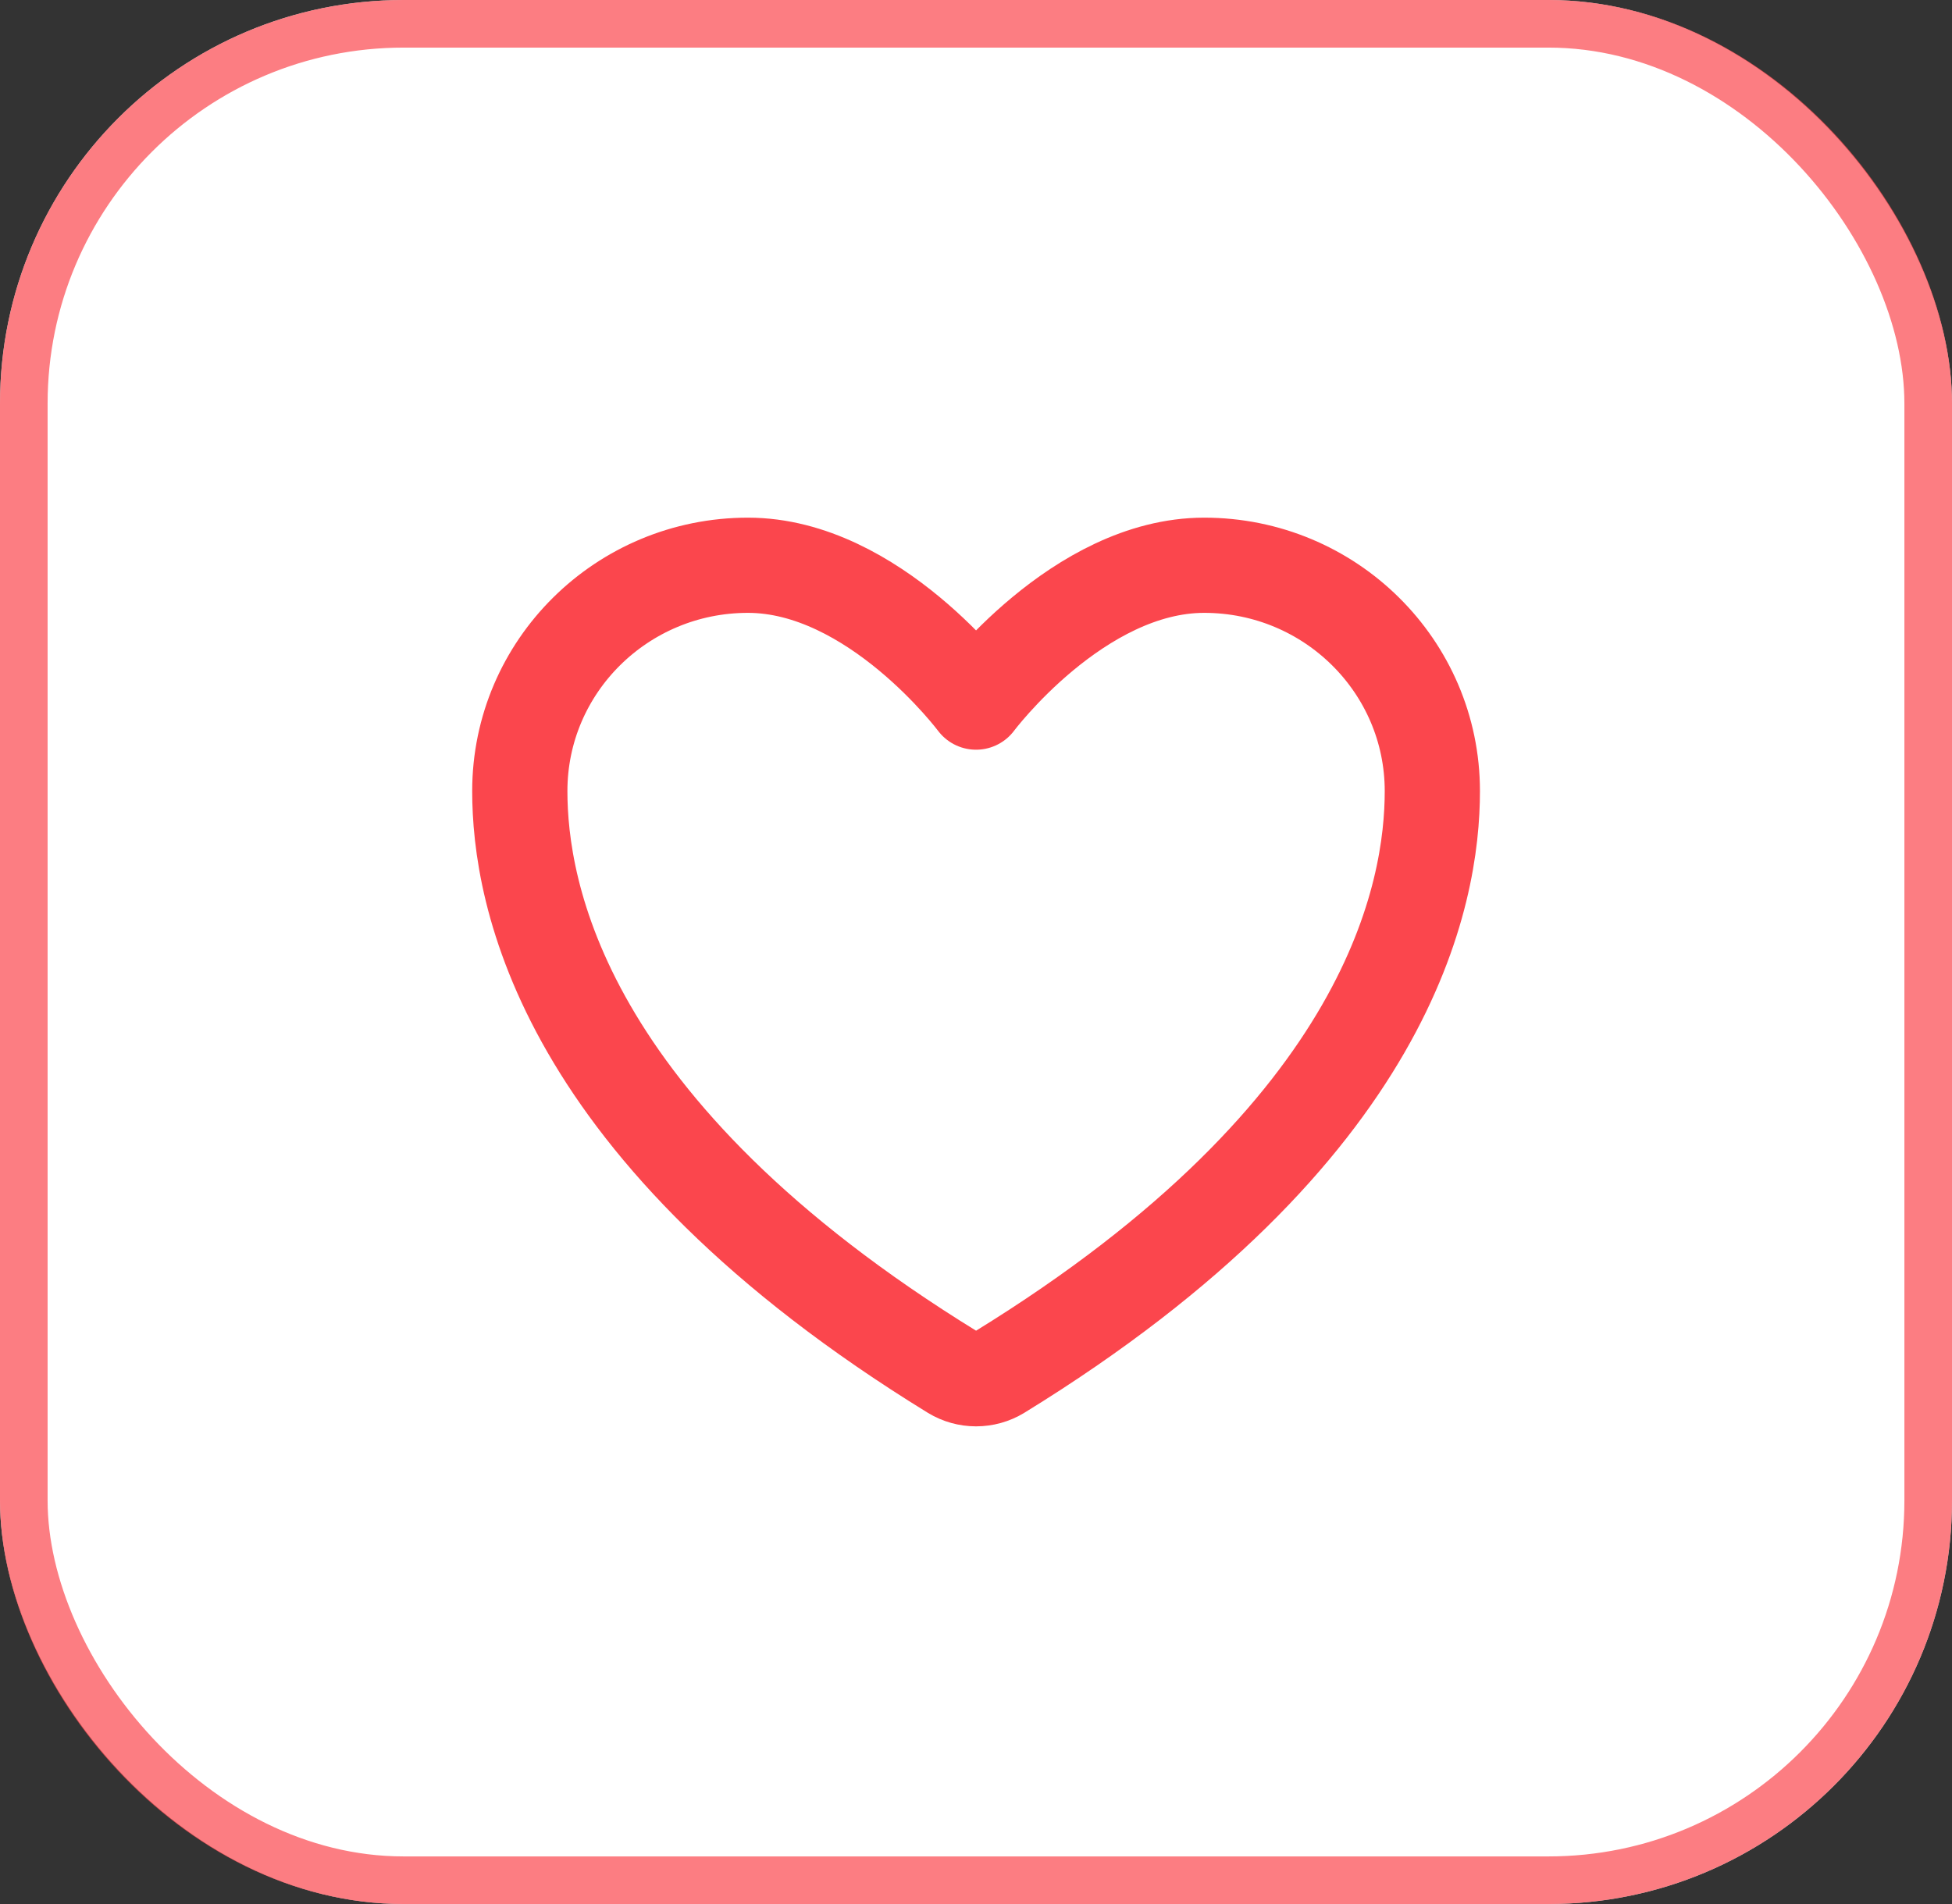
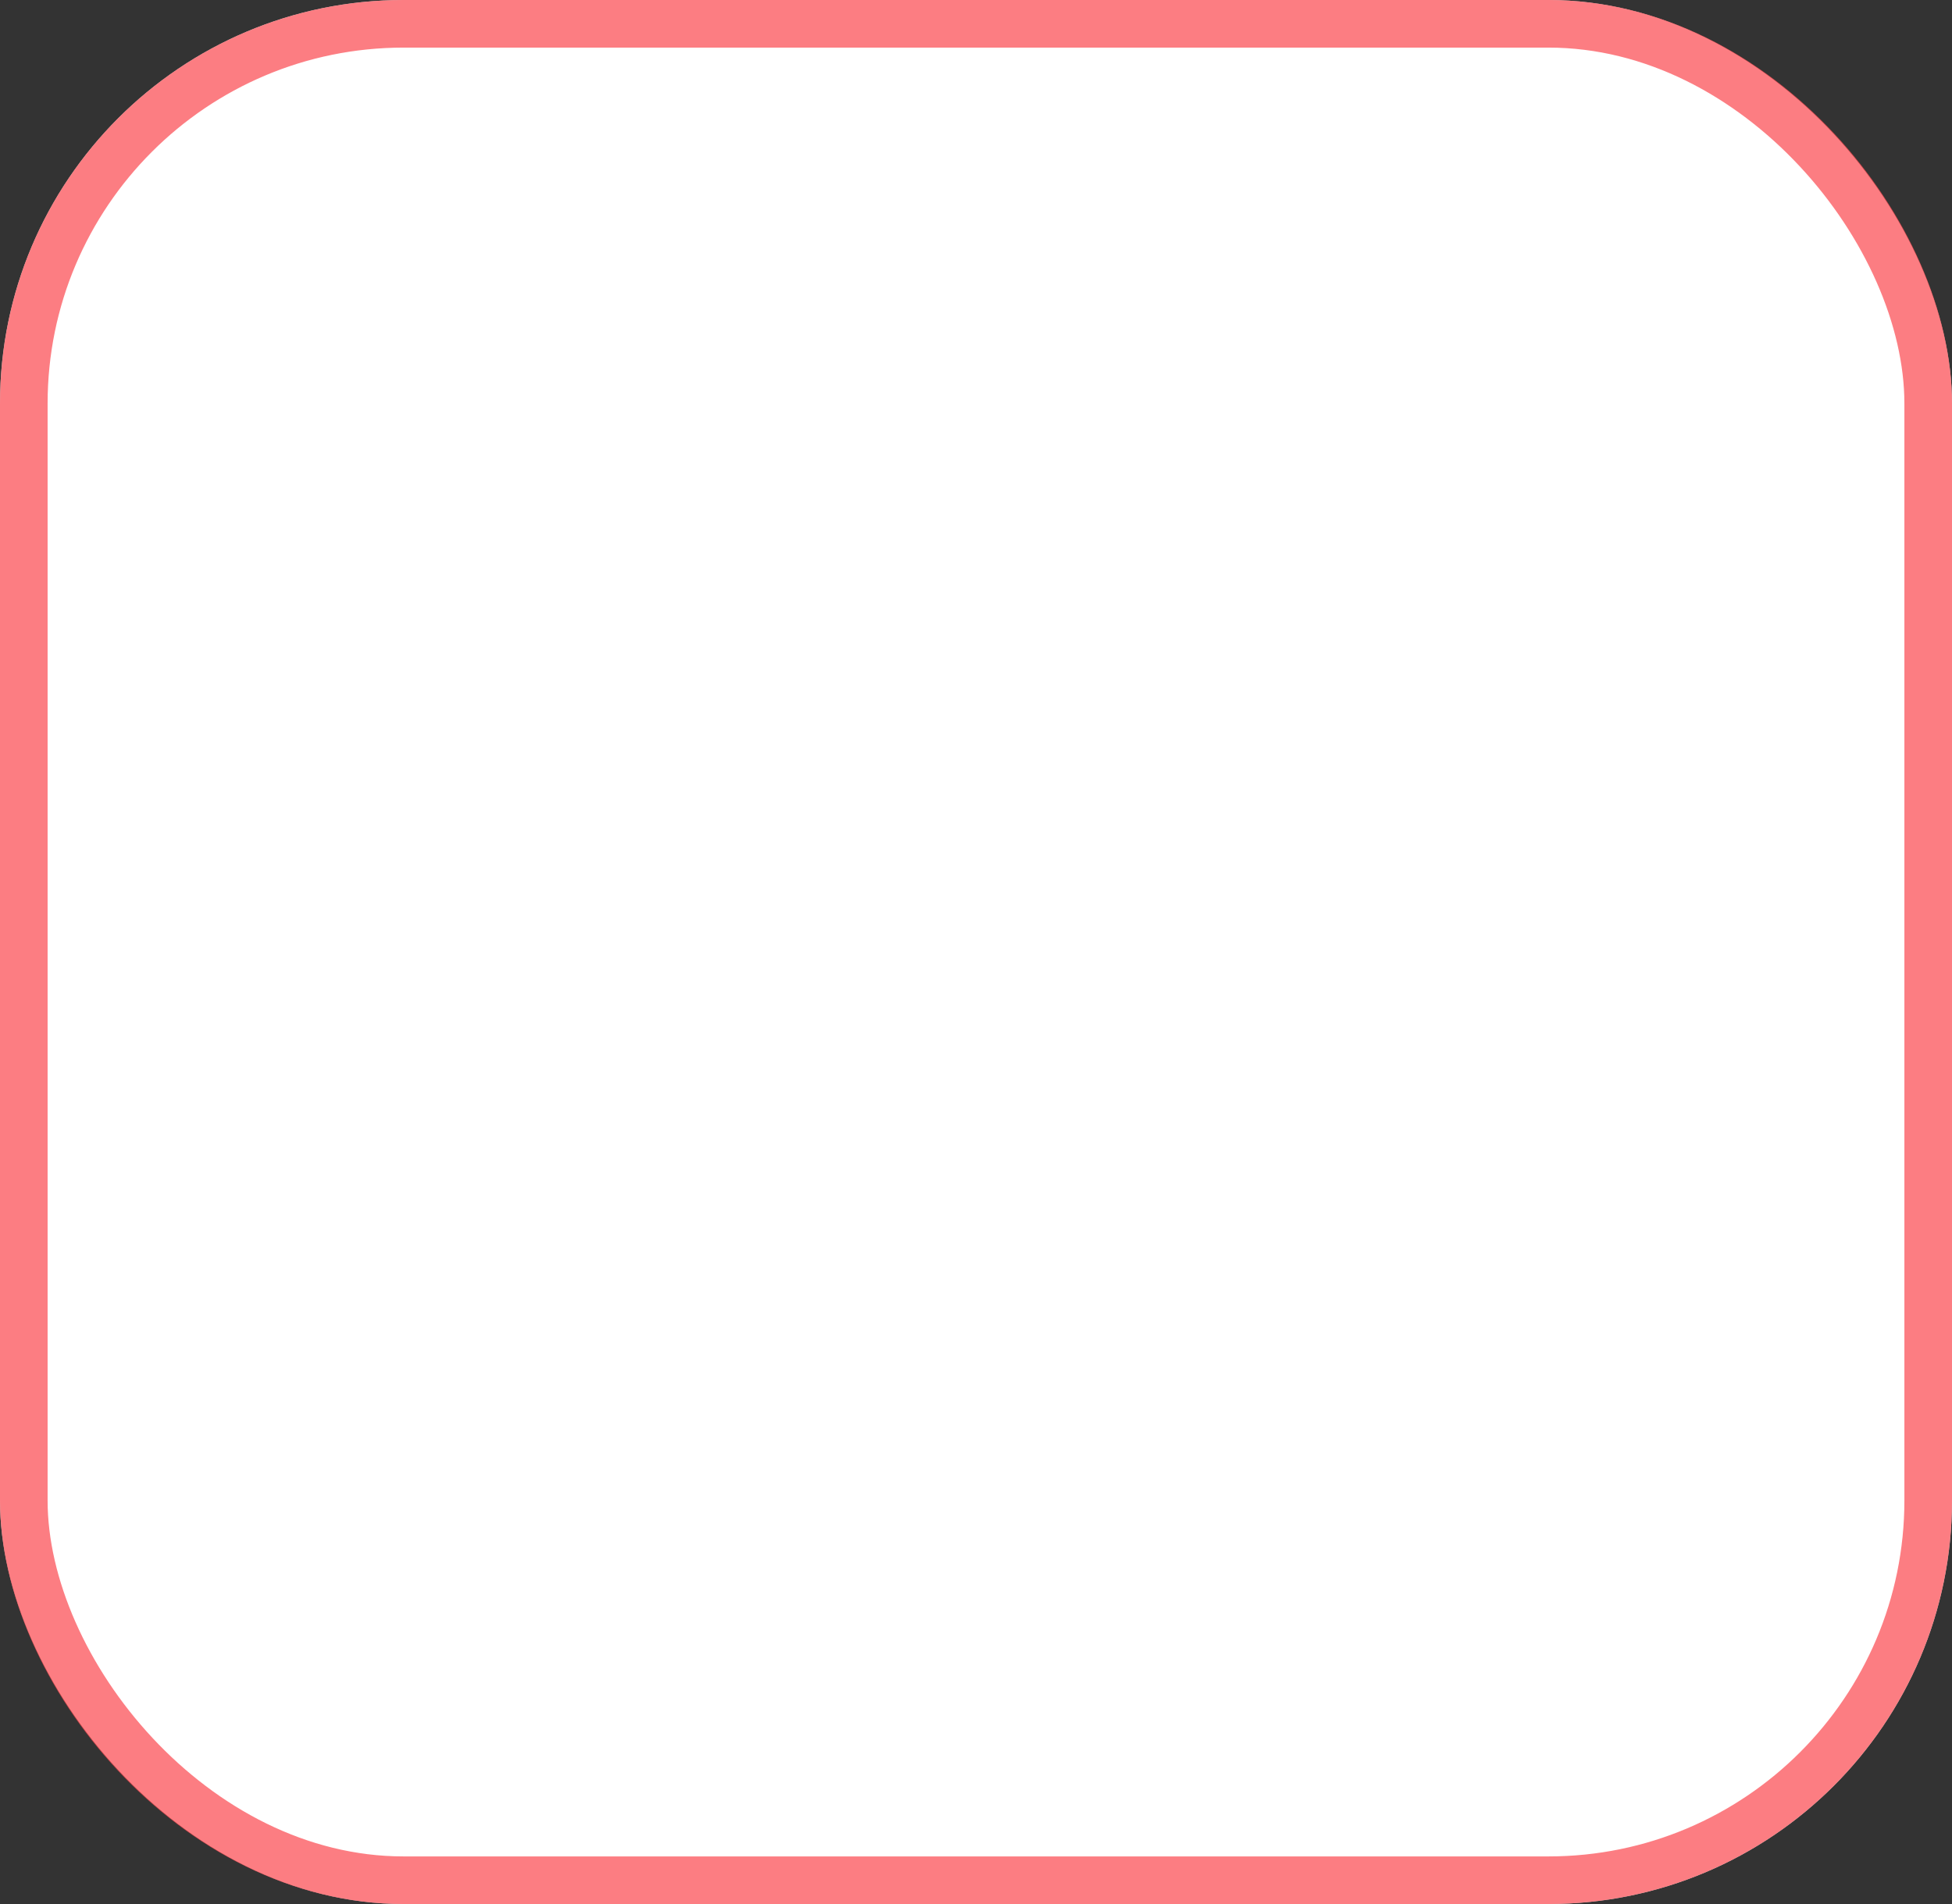
<svg xmlns="http://www.w3.org/2000/svg" width="41" height="40" viewBox="0 0 41 40" fill="none">
  <rect x="0" y="0" width="41" height="40" fill="#333333" stroke="none" />
  <rect width="41" height="40" rx="8.477" fill="white" />
-   <path d="M15.71 11.875C13.064 11.875 10.918 13.999 10.918 16.619C10.918 18.734 11.757 23.753 20.011 28.828C20.159 28.918 20.328 28.965 20.501 28.965C20.674 28.965 20.844 28.918 20.992 28.828C29.246 23.753 30.085 18.734 30.085 16.619C30.085 13.999 27.939 11.875 25.293 11.875C22.647 11.875 20.501 14.75 20.501 14.75C20.501 14.75 18.356 11.875 15.71 11.875Z" stroke="#FB464D" stroke-width="2" stroke-linecap="round" stroke-linejoin="round" />
  <rect x="0.5" y="0.5" width="40" height="39" rx="7.977" stroke="#FB464D" stroke-opacity="0.7" />
</svg>